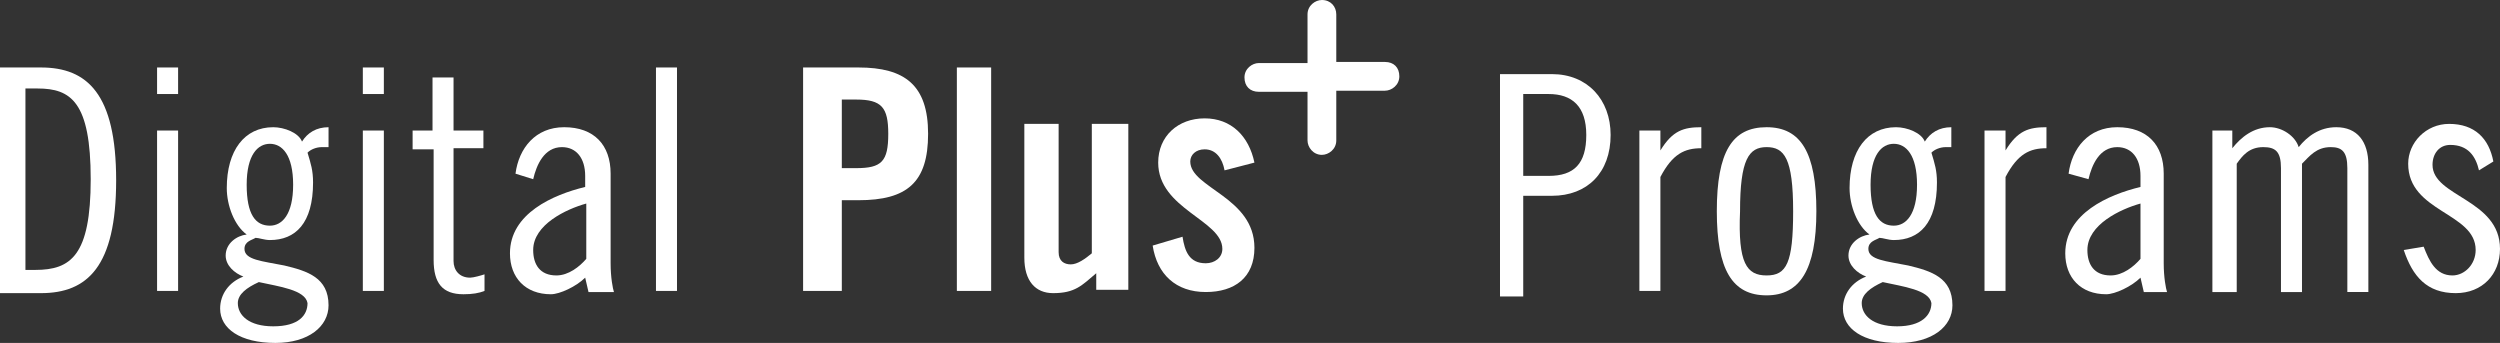
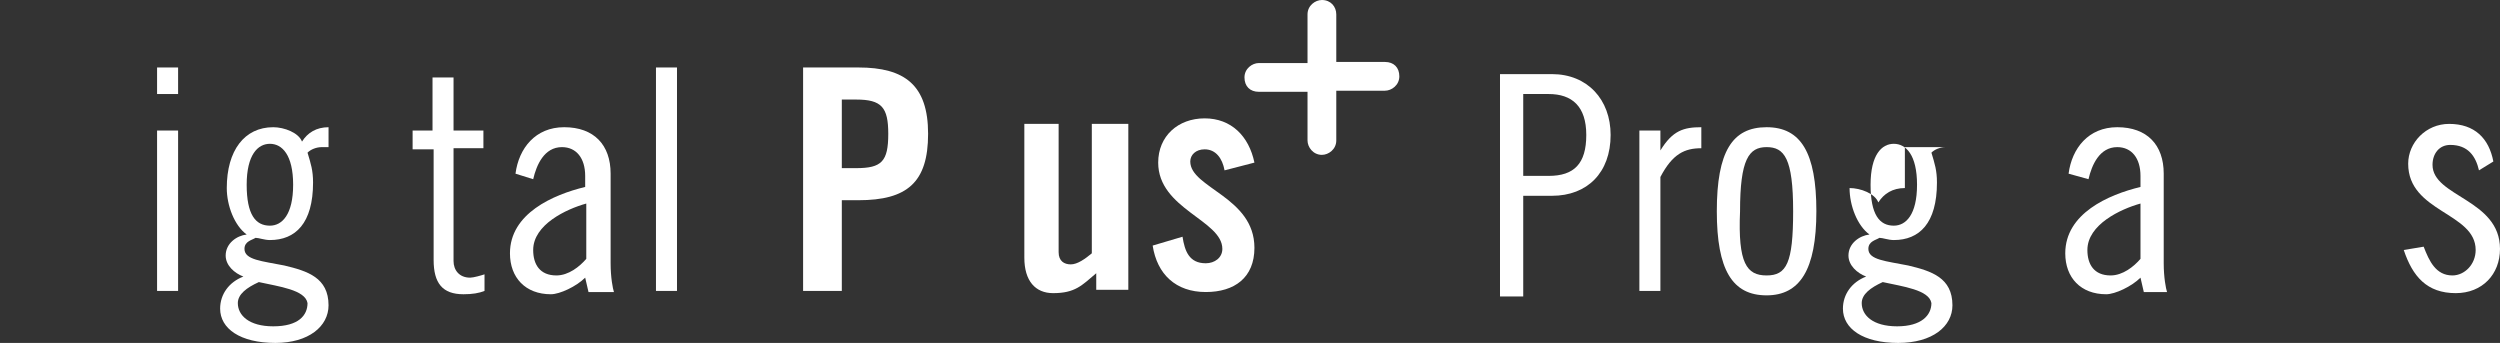
<svg xmlns="http://www.w3.org/2000/svg" version="1.1" id="Capa_1" x="0px" y="0px" viewBox="0 0 226 31" style="enable-background:new 0 0 226 31;" xml:space="preserve">
  <rect x="0" y="0" width="226" height="31" fill="#333333" stroke="none" />
  <style type="text/css"> .st0{fill:#FFFFFF;} </style>
-   <path class="st0" d="M0,6.1h3.7c4.2,0,6.8,2.4,6.8,10.2c0,7.8-2.6,10.2-6.8,10.2H0V6.1z M2.1,24.4h1.1c3.2,0,5-1.3,5-8.2 c0-7-1.8-8.2-4.8-8.2H2.3v16.5H2.1z" />
  <path class="st0" d="M14.2,6.1h1.9v2.4h-1.9V6.1z M14.2,11.8h1.9v14.5h-1.9V11.8z" />
  <path class="st0" d="M29.7,13.3c-0.2,0-0.3,0-0.6,0c-0.5,0-1,0.2-1.3,0.5c0.3,1,0.5,1.6,0.5,2.7c0,3.7-1.6,5.2-3.9,5.2 c-0.5,0-1-0.2-1.3-0.2c-0.3,0.2-1,0.3-1,1c0,1,1.6,1.1,3.6,1.5c2.1,0.5,4,1.1,4,3.6c0,1.9-1.8,3.4-4.8,3.4c-3.2,0-5-1.3-5-3.1 c0-1.3,0.8-2.4,2.1-2.9c-0.8-0.3-1.6-1-1.6-1.9c0-1.1,1-1.8,1.9-1.9c-1.1-0.8-1.8-2.6-1.8-4.2c0-3.4,1.6-5.5,4.2-5.5 c1,0,2.3,0.5,2.6,1.3c0.5-0.8,1.3-1.3,2.4-1.3V13.3z M23.4,25.5c-1.1,0.5-1.9,1.1-1.9,1.9c0,1.1,1,2.1,3.2,2.1c2.3,0,3.1-1,3.1-2.1 C27.6,26.2,25.2,25.9,23.4,25.5z M24.4,20.4c1.1,0,2.1-1,2.1-3.7s-1-3.7-2.1-3.7c-1.1,0-2.1,1-2.1,3.7S23.1,20.4,24.4,20.4z" />
-   <path class="st0" d="M32.8,6.1h1.9v2.4h-1.9V6.1z M32.8,11.8h1.9v14.5h-1.9V11.8z" />
  <path class="st0" d="M37.2,11.8h1.9V7h1.9v4.8h2.7v1.6h-2.7v10.2c0,0.8,0.5,1.5,1.5,1.5c0.3,0,1-0.2,1.3-0.3v1.5 c-0.5,0.2-1.1,0.3-1.9,0.3c-1.9,0-2.7-1-2.7-3.1v-10h-1.9V11.8z" />
  <path class="st0" d="M46.6,15.7c0.3-2.3,1.8-4.2,4.4-4.2c2.7,0,4.2,1.6,4.2,4.2v8.1c0,1.3,0.2,2.3,0.3,2.6h-2.3l-0.3-1.3 c-0.8,0.8-2.3,1.5-3.1,1.5c-2.3,0-3.7-1.5-3.7-3.7c0-3.6,3.9-5.3,6.8-6v-1c0-1.6-0.8-2.6-2.1-2.6c-1.6,0-2.3,1.6-2.6,2.9L46.6,15.7z M53,18.4c-1.8,0.5-4.8,1.9-4.8,4.2c0,1.3,0.6,2.3,2.1,2.3c1.1,0,2.1-0.8,2.7-1.5V18.4z" />
  <path class="st0" d="M59.3,6.1h1.9v20.2h-1.9V6.1z" />
  <path class="st0" d="M135.6,6.7h4.7c3.2,0,5.3,2.3,5.3,5.5c0,3.4-2.1,5.5-5.3,5.5h-2.6v9.1h-2.1V6.7z M137.7,15.9h2.3 c2.3,0,3.4-1.1,3.4-3.7c0-2.6-1.3-3.7-3.4-3.7h-2.3V15.9z" />
  <path class="st0" d="M148.2,11.8h1.9v1.8c1.1-1.8,2.1-2.1,3.7-2.1v1.9c-1.5,0-2.6,0.5-3.7,2.6v10.3h-1.9V11.8z" />
  <path class="st0" d="M159.7,11.5c3.1,0,4.5,2.3,4.5,7.6c0,5.3-1.5,7.6-4.5,7.6c-3.1,0-4.5-2.3-4.5-7.6 C155.2,13.7,156.6,11.5,159.7,11.5z M159.7,24.9c1.8,0,2.4-1.1,2.4-5.8c0-4.8-0.8-5.8-2.4-5.8c-1.6,0-2.4,1.1-2.4,5.8 C157.1,23.8,157.9,24.9,159.7,24.9z" />
-   <path class="st0" d="M176.5,13.3c-0.2,0-0.3,0-0.6,0c-0.5,0-1,0.2-1.3,0.5c0.3,1,0.5,1.6,0.5,2.7c0,3.7-1.6,5.2-3.9,5.2 c-0.5,0-1-0.2-1.3-0.2c-0.3,0.2-1,0.3-1,1c0,1,1.6,1.1,3.6,1.5c2.1,0.5,4,1.1,4,3.6c0,1.9-1.8,3.4-4.9,3.4c-3.2,0-5-1.3-5-3.1 c0-1.3,0.8-2.4,2.1-2.9c-0.8-0.3-1.6-1-1.6-1.9c0-1.1,1-1.8,1.9-1.9c-1.1-0.8-1.8-2.6-1.8-4.2c0-3.4,1.6-5.5,4.2-5.5 c1,0,2.3,0.5,2.6,1.3c0.5-0.8,1.3-1.3,2.4-1.3V13.3z M170.2,25.5c-1.1,0.5-1.9,1.1-1.9,1.9c0,1.1,1,2.1,3.2,2.1s3.1-1,3.1-2.1 C174.4,26.2,172,25.9,170.2,25.5z M171.2,20.4c1.1,0,2.1-1,2.1-3.7s-1-3.7-2.1-3.7c-1.1,0-2.1,1-2.1,3.7S169.9,20.4,171.2,20.4z" />
-   <path class="st0" d="M179.4,11.8h1.9v1.8c1.1-1.8,2.1-2.1,3.7-2.1v1.9c-1.5,0-2.6,0.5-3.7,2.6v10.3h-1.9V11.8z" />
+   <path class="st0" d="M176.5,13.3c-0.2,0-0.3,0-0.6,0c-0.5,0-1,0.2-1.3,0.5c0.3,1,0.5,1.6,0.5,2.7c0,3.7-1.6,5.2-3.9,5.2 c-0.5,0-1-0.2-1.3-0.2c-0.3,0.2-1,0.3-1,1c0,1,1.6,1.1,3.6,1.5c2.1,0.5,4,1.1,4,3.6c0,1.9-1.8,3.4-4.9,3.4c-3.2,0-5-1.3-5-3.1 c0-1.3,0.8-2.4,2.1-2.9c-0.8-0.3-1.6-1-1.6-1.9c0-1.1,1-1.8,1.9-1.9c-1.1-0.8-1.8-2.6-1.8-4.2c1,0,2.3,0.5,2.6,1.3c0.5-0.8,1.3-1.3,2.4-1.3V13.3z M170.2,25.5c-1.1,0.5-1.9,1.1-1.9,1.9c0,1.1,1,2.1,3.2,2.1s3.1-1,3.1-2.1 C174.4,26.2,172,25.9,170.2,25.5z M171.2,20.4c1.1,0,2.1-1,2.1-3.7s-1-3.7-2.1-3.7c-1.1,0-2.1,1-2.1,3.7S169.9,20.4,171.2,20.4z" />
  <path class="st0" d="M187,15.7c0.3-2.3,1.8-4.2,4.4-4.2c2.7,0,4.2,1.6,4.2,4.2v8.1c0,1.3,0.2,2.3,0.3,2.6h-2.1l-0.3-1.3 c-0.8,0.8-2.3,1.5-3.1,1.5c-2.3,0-3.7-1.5-3.7-3.7c0-3.6,3.9-5.3,6.8-6v-1c0-1.6-0.8-2.6-2.1-2.6c-1.6,0-2.3,1.6-2.6,2.9L187,15.7z M193.5,18.4c-1.8,0.5-4.8,1.9-4.8,4.2c0,1.3,0.6,2.3,2.1,2.3c1.1,0,2.1-0.8,2.7-1.5V18.4z" />
-   <path class="st0" d="M200,26.3V11.8h1.8v1.6c0.8-1,1.9-1.9,3.4-1.9c1.1,0,2.3,0.8,2.6,1.8c0.8-1,1.9-1.8,3.4-1.8 c1.9,0,2.9,1.3,2.9,3.4v11.5h-1.9V15.2c0-1.5-0.5-1.9-1.5-1.9c-1.3,0-1.9,0.8-2.6,1.5v11.6h-1.9V15.2c0-1.5-0.5-1.9-1.6-1.9 c-1.3,0-1.9,0.8-2.4,1.5v11.6H200z" />
  <path class="st0" d="M224.1,15.4c-0.3-1.3-1-2.3-2.6-2.3c-1,0-1.6,0.8-1.6,1.8c0,2.9,6.1,3.1,6.1,7.6c0,2.3-1.6,4-4,4 c-2.6,0-3.9-1.5-4.7-3.9l1.8-0.3c0.5,1.3,1.1,2.6,2.6,2.6c1.1,0,2.1-1,2.1-2.3c0-3.4-6.1-3.4-6.1-7.8c0-1.9,1.6-3.6,3.7-3.6 c2.3,0,3.6,1.3,4,3.4L224.1,15.4z" />
  <path class="st0" d="M72.6,26.4V6.1h5c4.2,0,6.3,1.6,6.3,6c0,4.4-1.9,6-6.3,6h-1.5v8.2H72.6z M76.1,15.2h1.3c2.3,0,2.9-0.6,2.9-3.1 c0-2.4-0.6-3.1-2.9-3.1h-1.3V15.2z" />
-   <path class="st0" d="M86.5,26.4V6.1h3.1v20.2H86.5z" />
  <path class="st0" d="M102,11.2v15h-2.9v-1.5c-1.3,1.1-1.9,1.8-3.9,1.8c-1.6,0-2.6-1.1-2.6-3.2V11.2h3.1v11.6c0,0.8,0.5,1.1,1.1,1.1 c0.6,0,1.3-0.5,1.9-1V11.2H102z" />
  <path class="st0" d="M110.7,15.4c-0.2-1.1-0.8-1.9-1.8-1.9c-0.8,0-1.3,0.5-1.3,1.1c0,2.4,5.8,3.2,5.8,7.8c0,2.7-1.8,4-4.4,4 c-2.7,0-4.4-1.6-4.8-4.2l2.7-0.8c0.2,1.3,0.6,2.4,2.1,2.4c0.8,0,1.5-0.5,1.5-1.3c0-2.6-5.8-3.6-5.8-7.8c0-2.4,1.8-4,4.2-4 s4,1.6,4.5,4L110.7,15.4z" />
  <path class="st0" d="M119.5,0c-0.6,0-1.3,0.5-1.3,1.3v4.4h-4.4c-0.6,0-1.3,0.5-1.3,1.3c0,0.8,0.5,1.3,1.3,1.3h4.4v4.4 c0,0.6,0.5,1.3,1.3,1.3c0.6,0,1.3-0.5,1.3-1.3V8.2h4.4c0.6,0,1.3-0.5,1.3-1.3c0-0.8-0.5-1.3-1.3-1.3h-4.4V1.3 C120.8,0.6,120.3,0,119.5,0z" />
</svg>